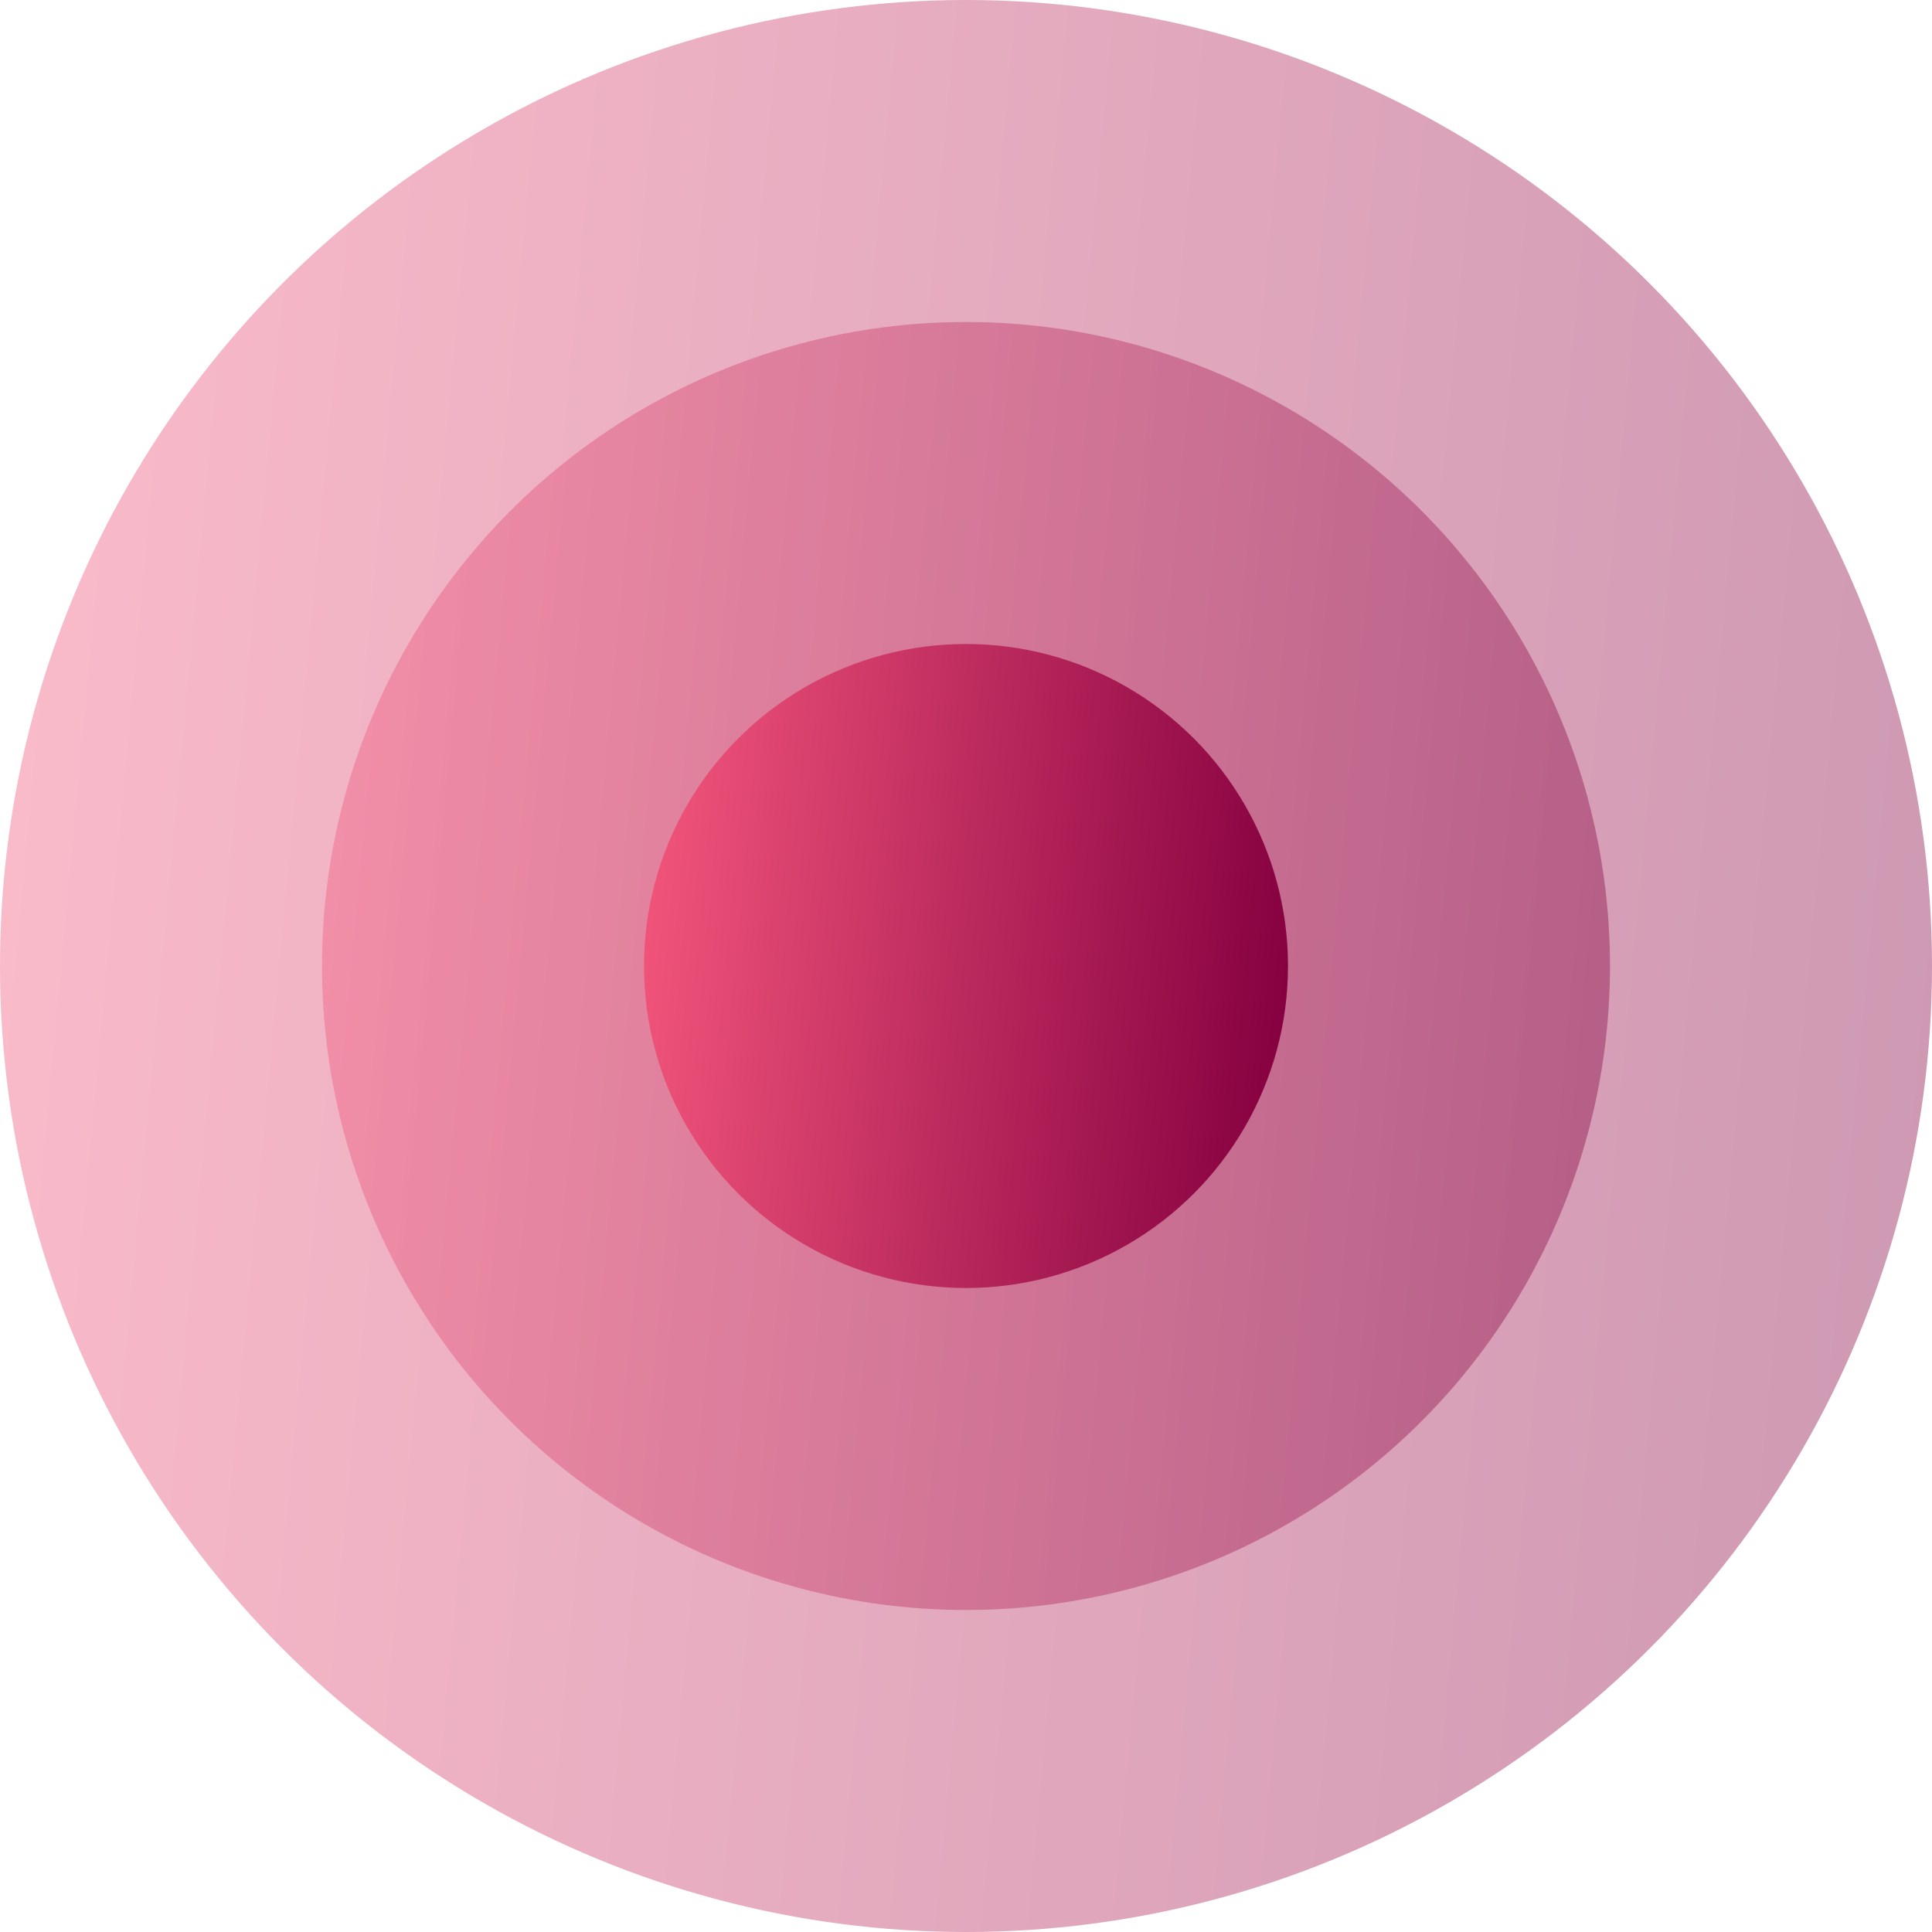
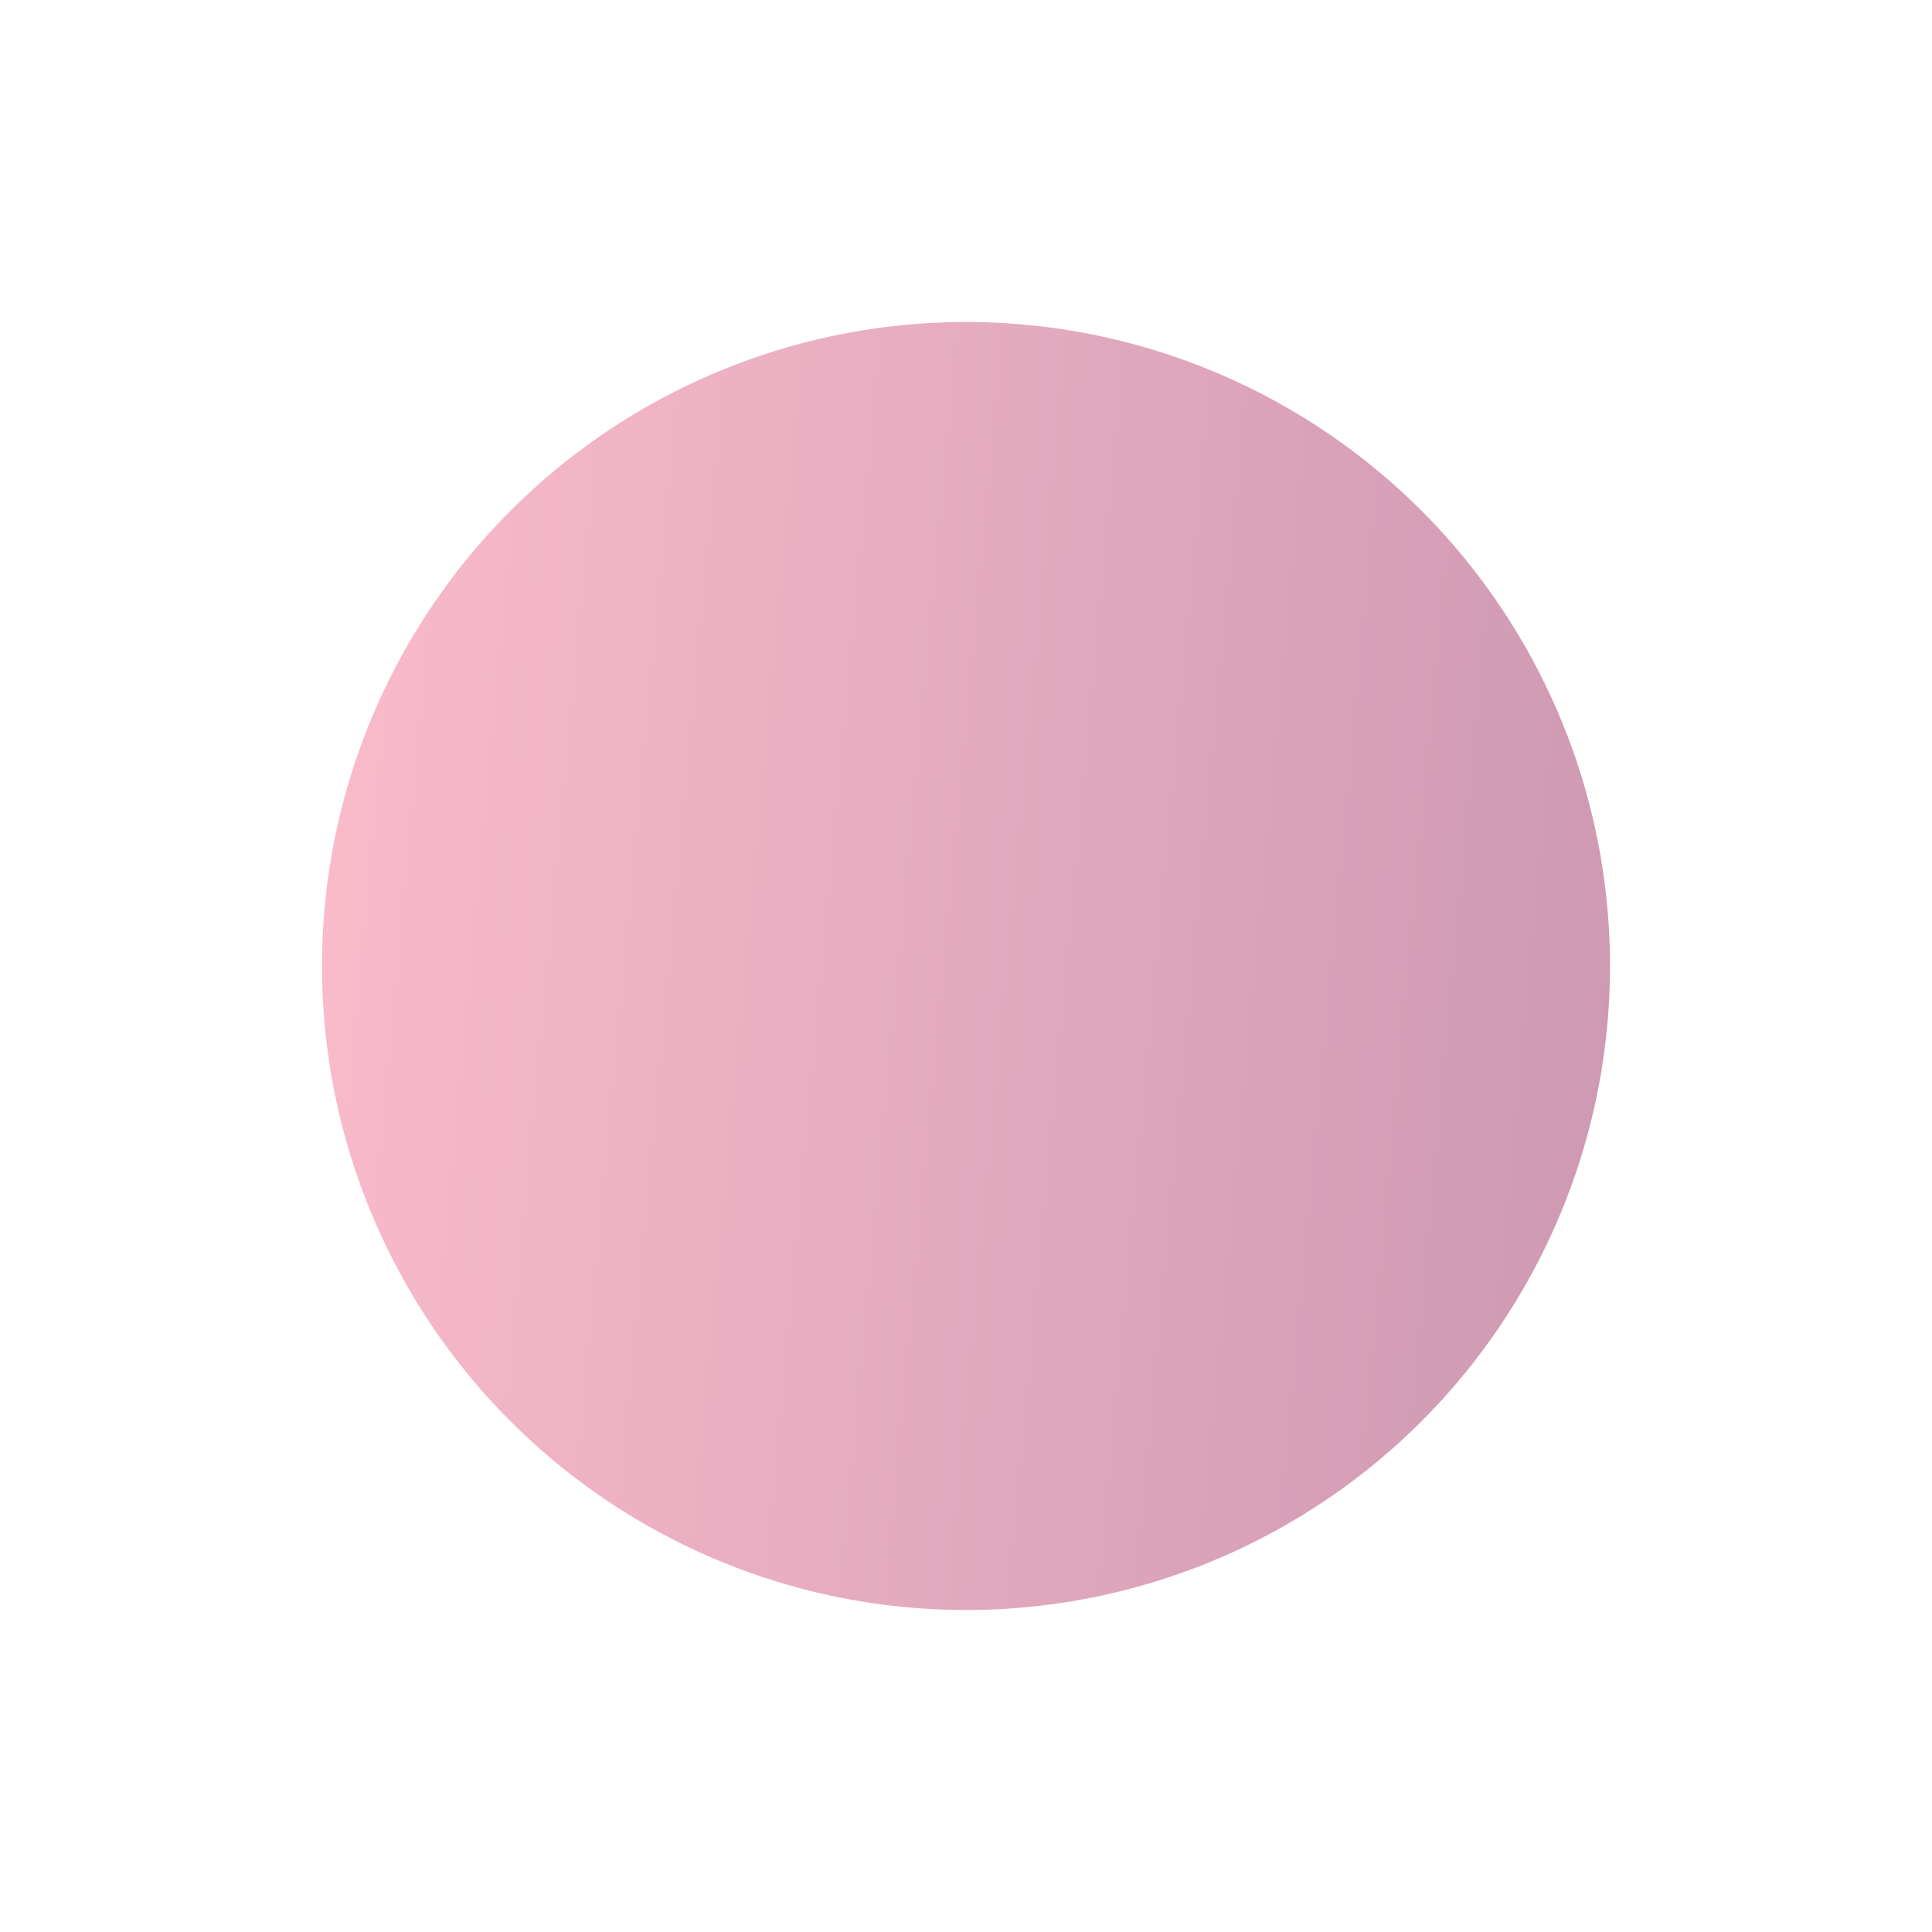
<svg xmlns="http://www.w3.org/2000/svg" width="24" height="24" viewBox="0 0 24 24" fill="none">
-   <circle opacity="0.4" cx="12" cy="12" r="12" fill="url(#paint0_linear_52_15)" />
  <circle opacity="0.4" cx="12" cy="12" r="8" fill="url(#paint1_linear_52_15)" />
-   <circle cx="12" cy="12" r="4" fill="url(#paint2_linear_52_15)" />
  <defs>
    <linearGradient id="paint0_linear_52_15" x1="-0.372" y1="10.092" x2="24.26" y2="12.383" gradientUnits="userSpaceOnUse">
      <stop stop-color="#F2557B" />
      <stop offset="1" stop-color="#850040" />
    </linearGradient>
    <linearGradient id="paint1_linear_52_15" x1="3.752" y1="10.728" x2="20.173" y2="12.255" gradientUnits="userSpaceOnUse">
      <stop stop-color="#F2557B" />
      <stop offset="1" stop-color="#850040" />
    </linearGradient>
    <linearGradient id="paint2_linear_52_15" x1="7.876" y1="11.364" x2="16.087" y2="12.128" gradientUnits="userSpaceOnUse">
      <stop stop-color="#F2557B" />
      <stop offset="1" stop-color="#850040" />
    </linearGradient>
  </defs>
</svg>